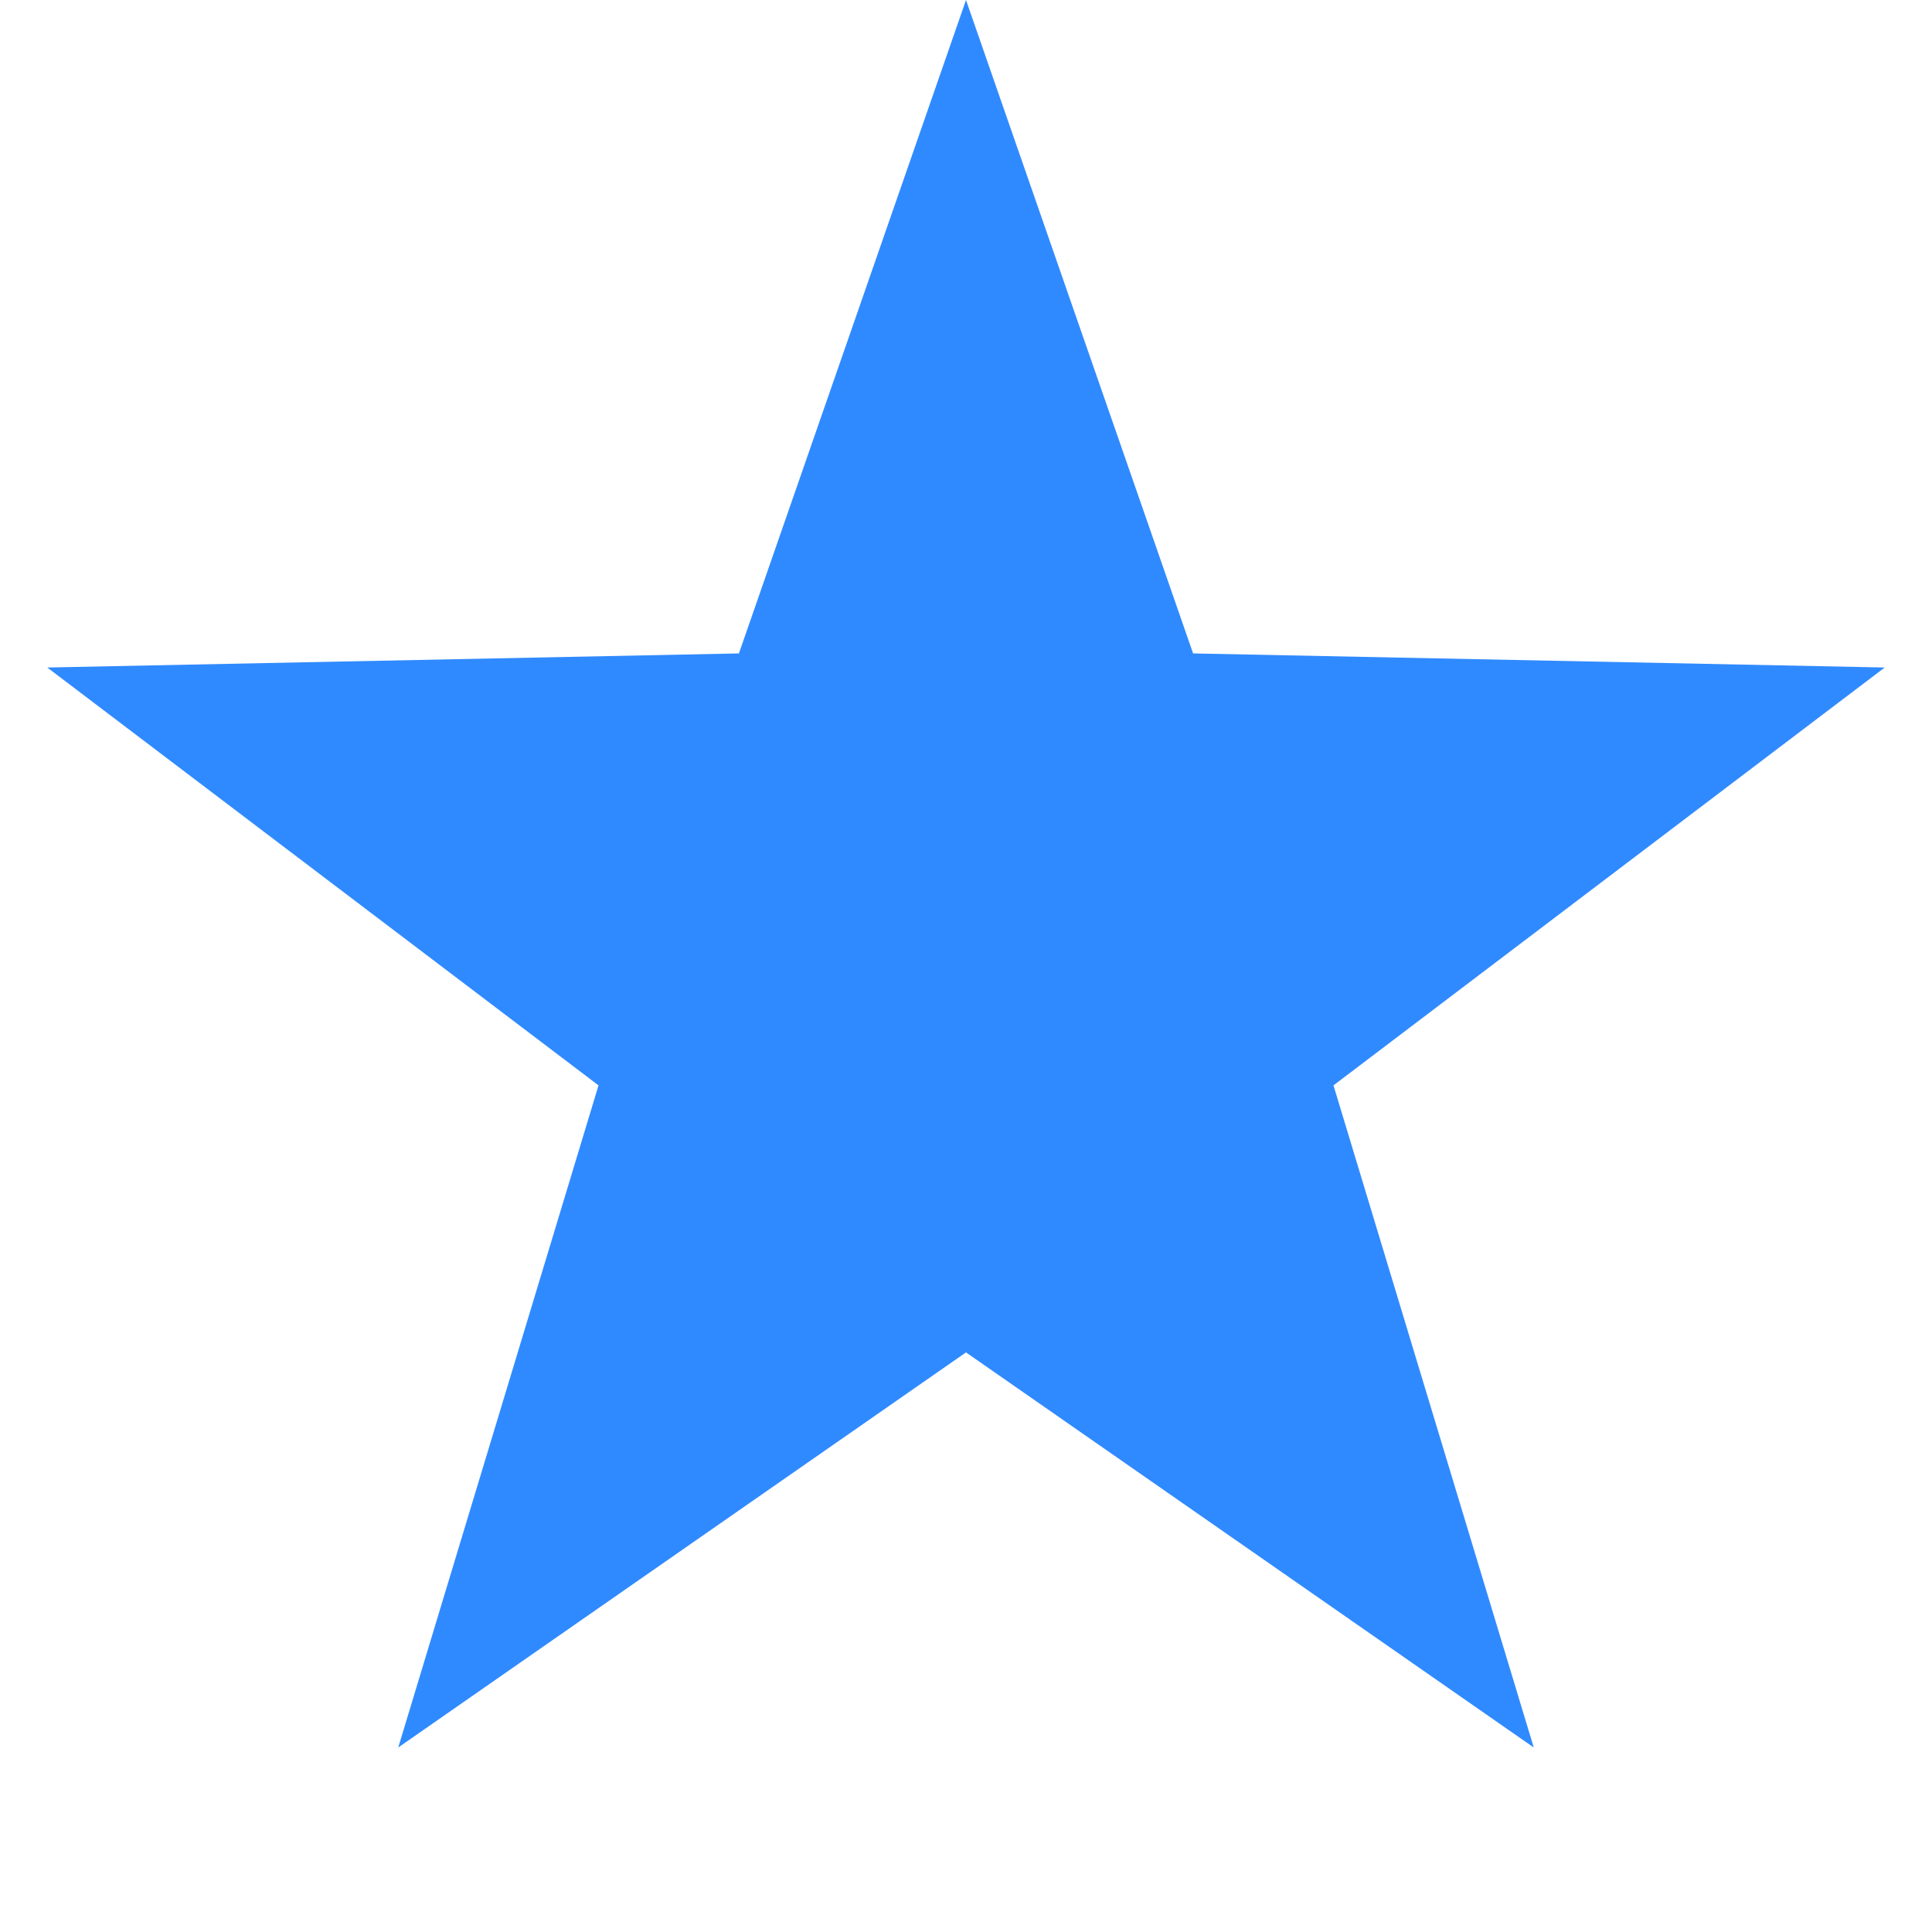
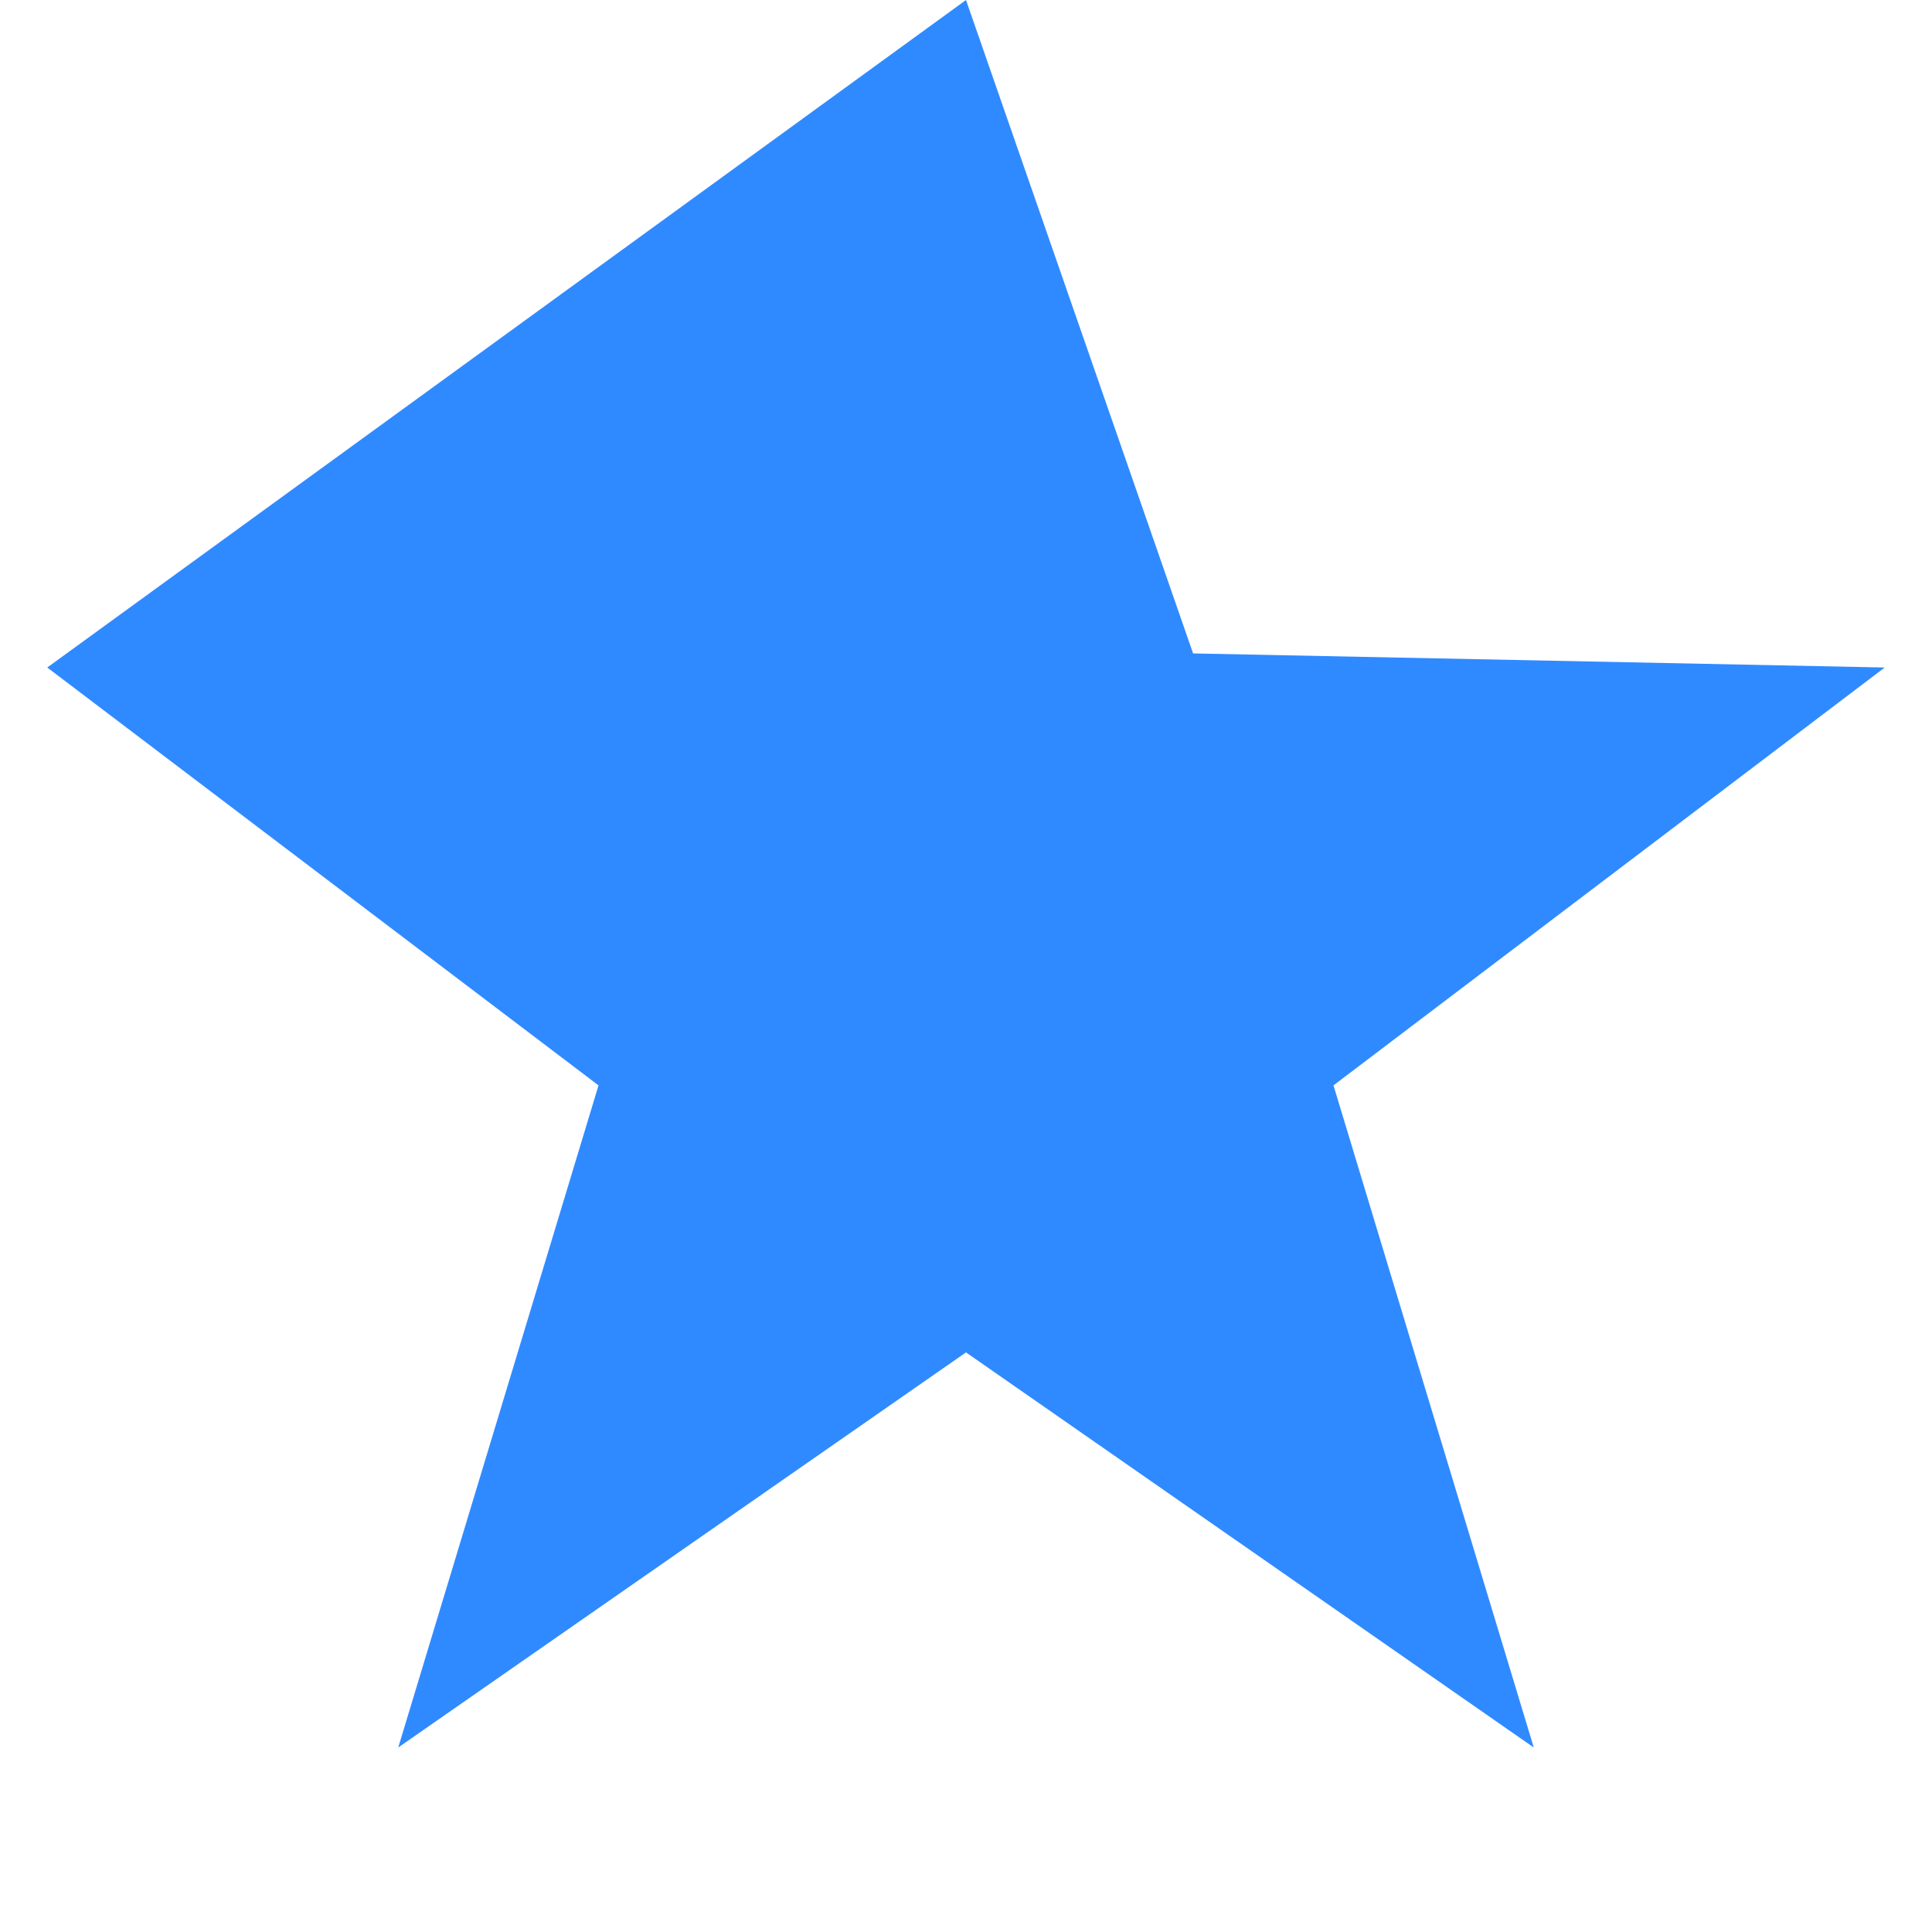
<svg xmlns="http://www.w3.org/2000/svg" width="24" height="24" viewBox="0 0 24 24" fill="none">
  <g id="review_star">
-     <path id="Star 1" d="M12 0L14.821 8.117L23.413 8.292L16.565 13.483L19.053 21.708L12 16.8L4.947 21.708L7.435 13.483L0.587 8.292L9.179 8.117L12 0Z" fill="#308AFF" />
+     <path id="Star 1" d="M12 0L14.821 8.117L23.413 8.292L16.565 13.483L19.053 21.708L12 16.8L4.947 21.708L7.435 13.483L0.587 8.292L12 0Z" fill="#308AFF" />
  </g>
</svg>